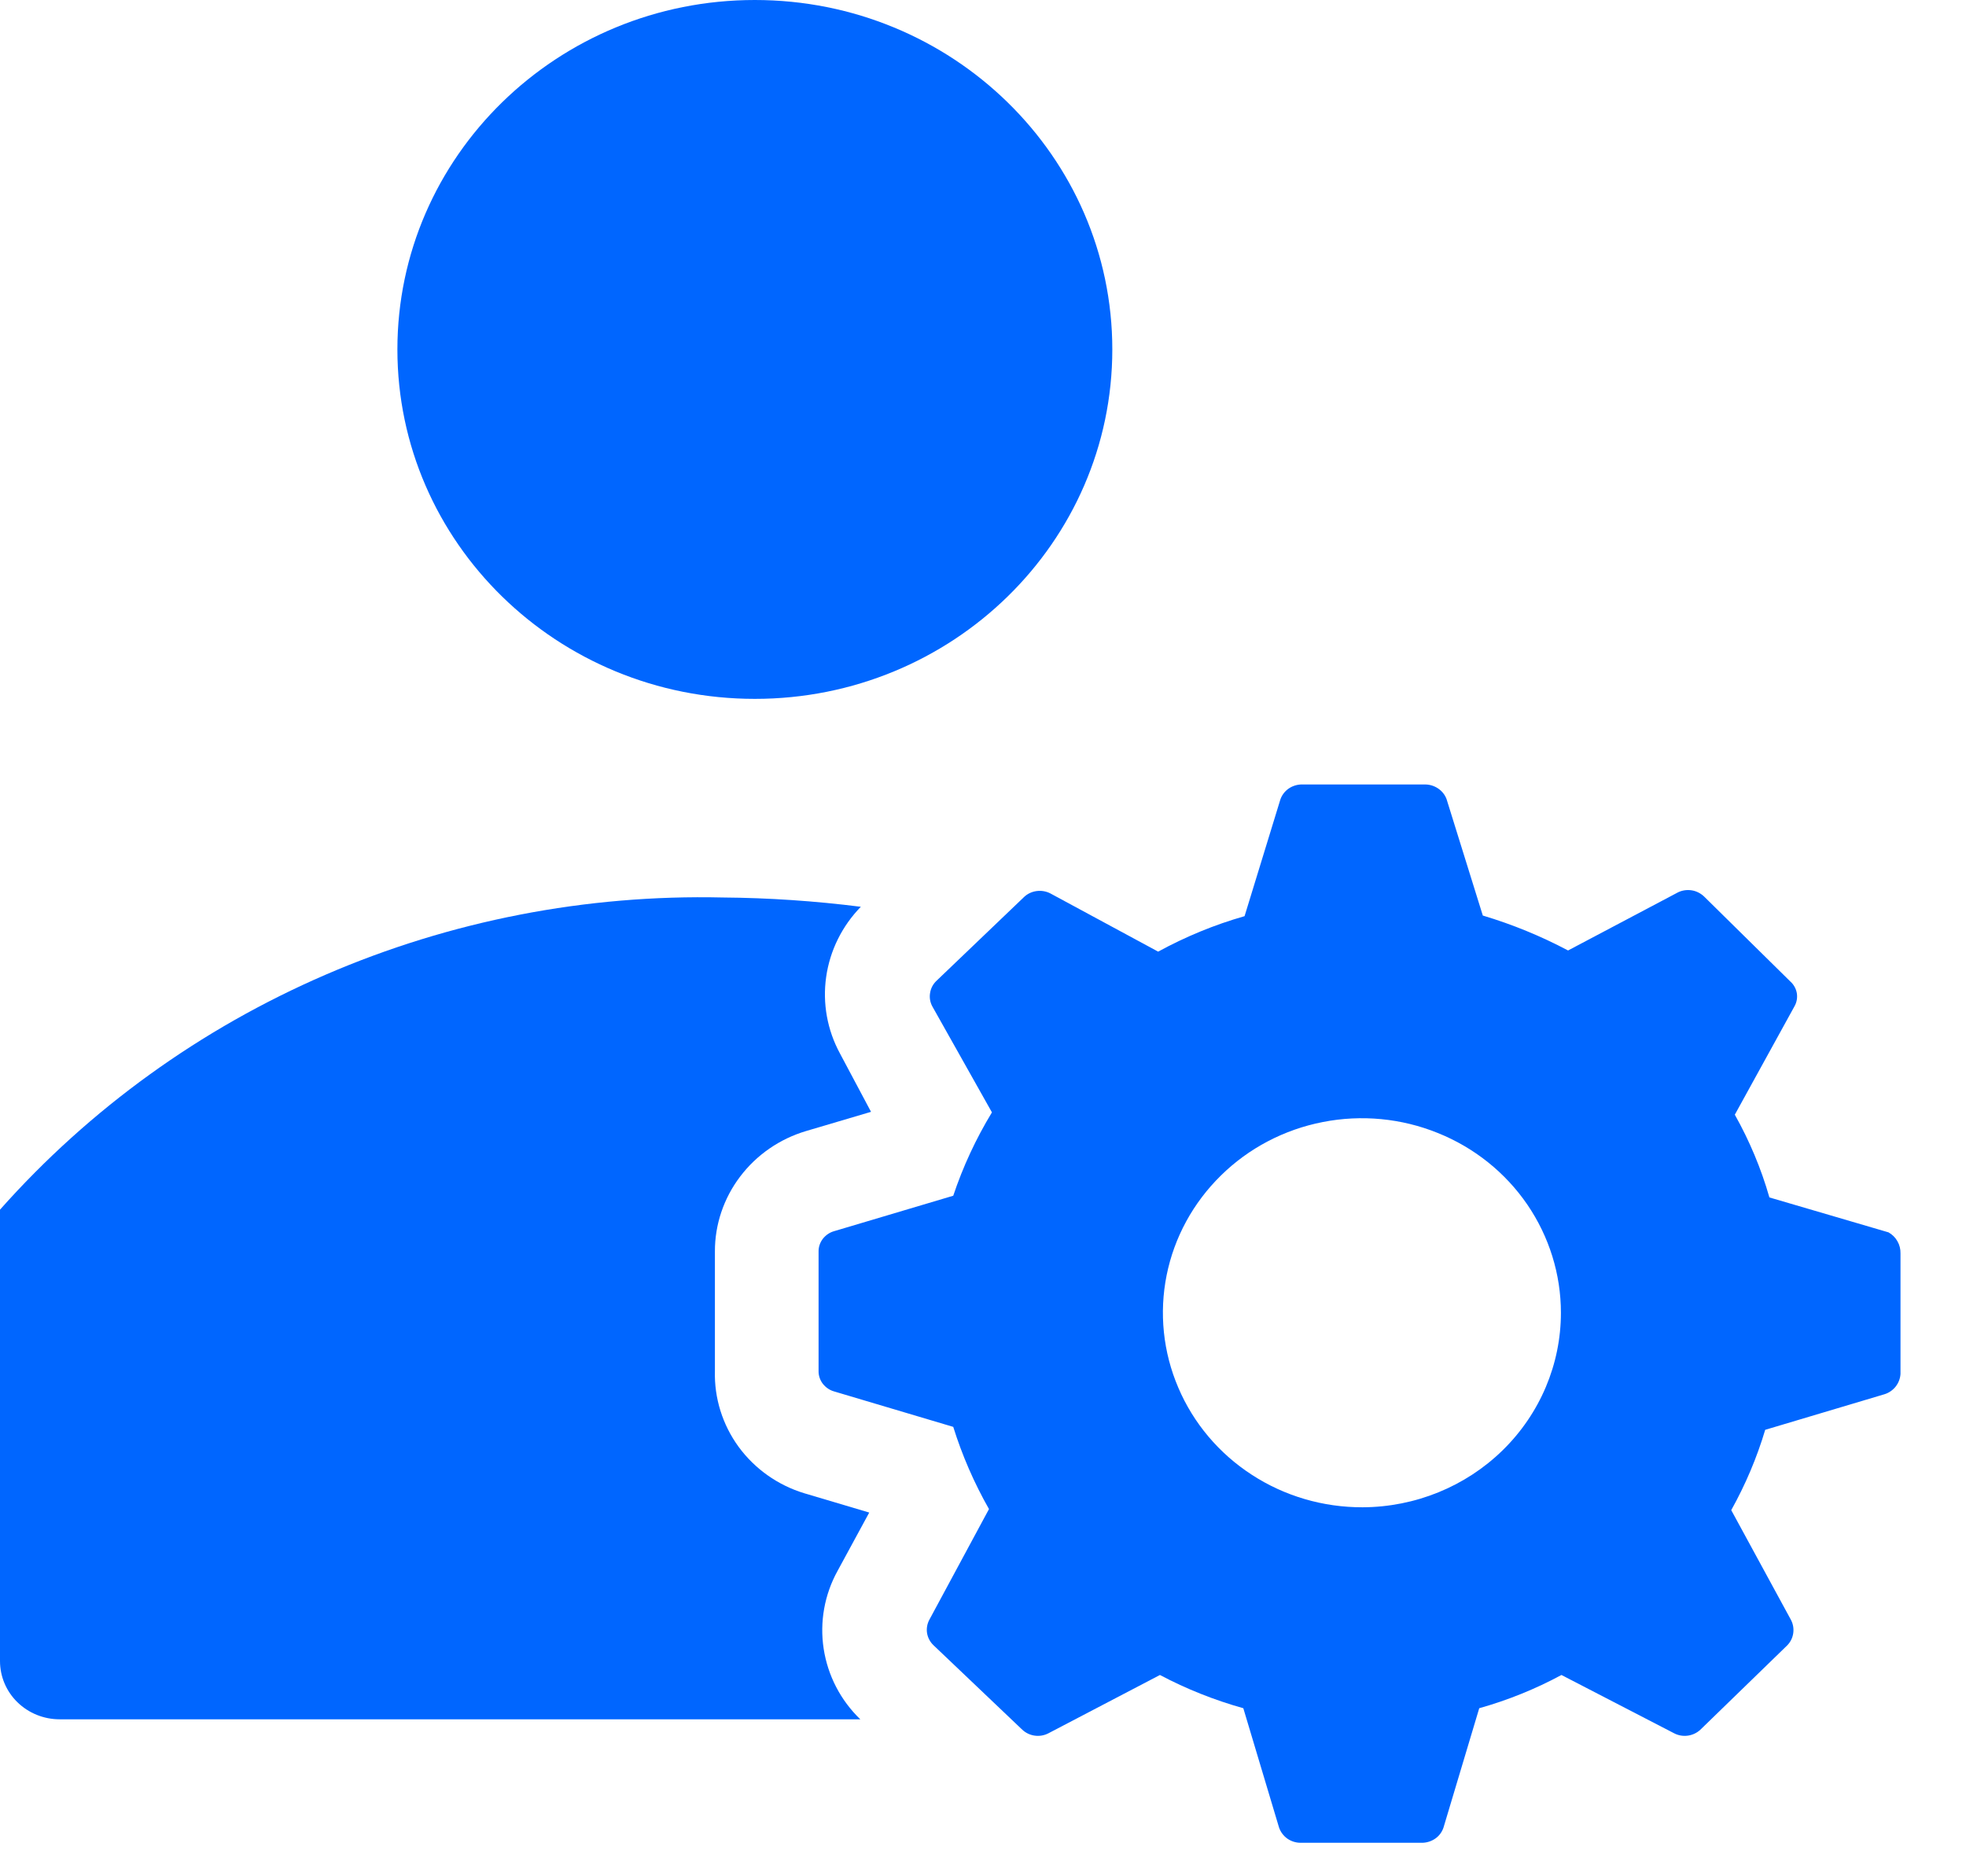
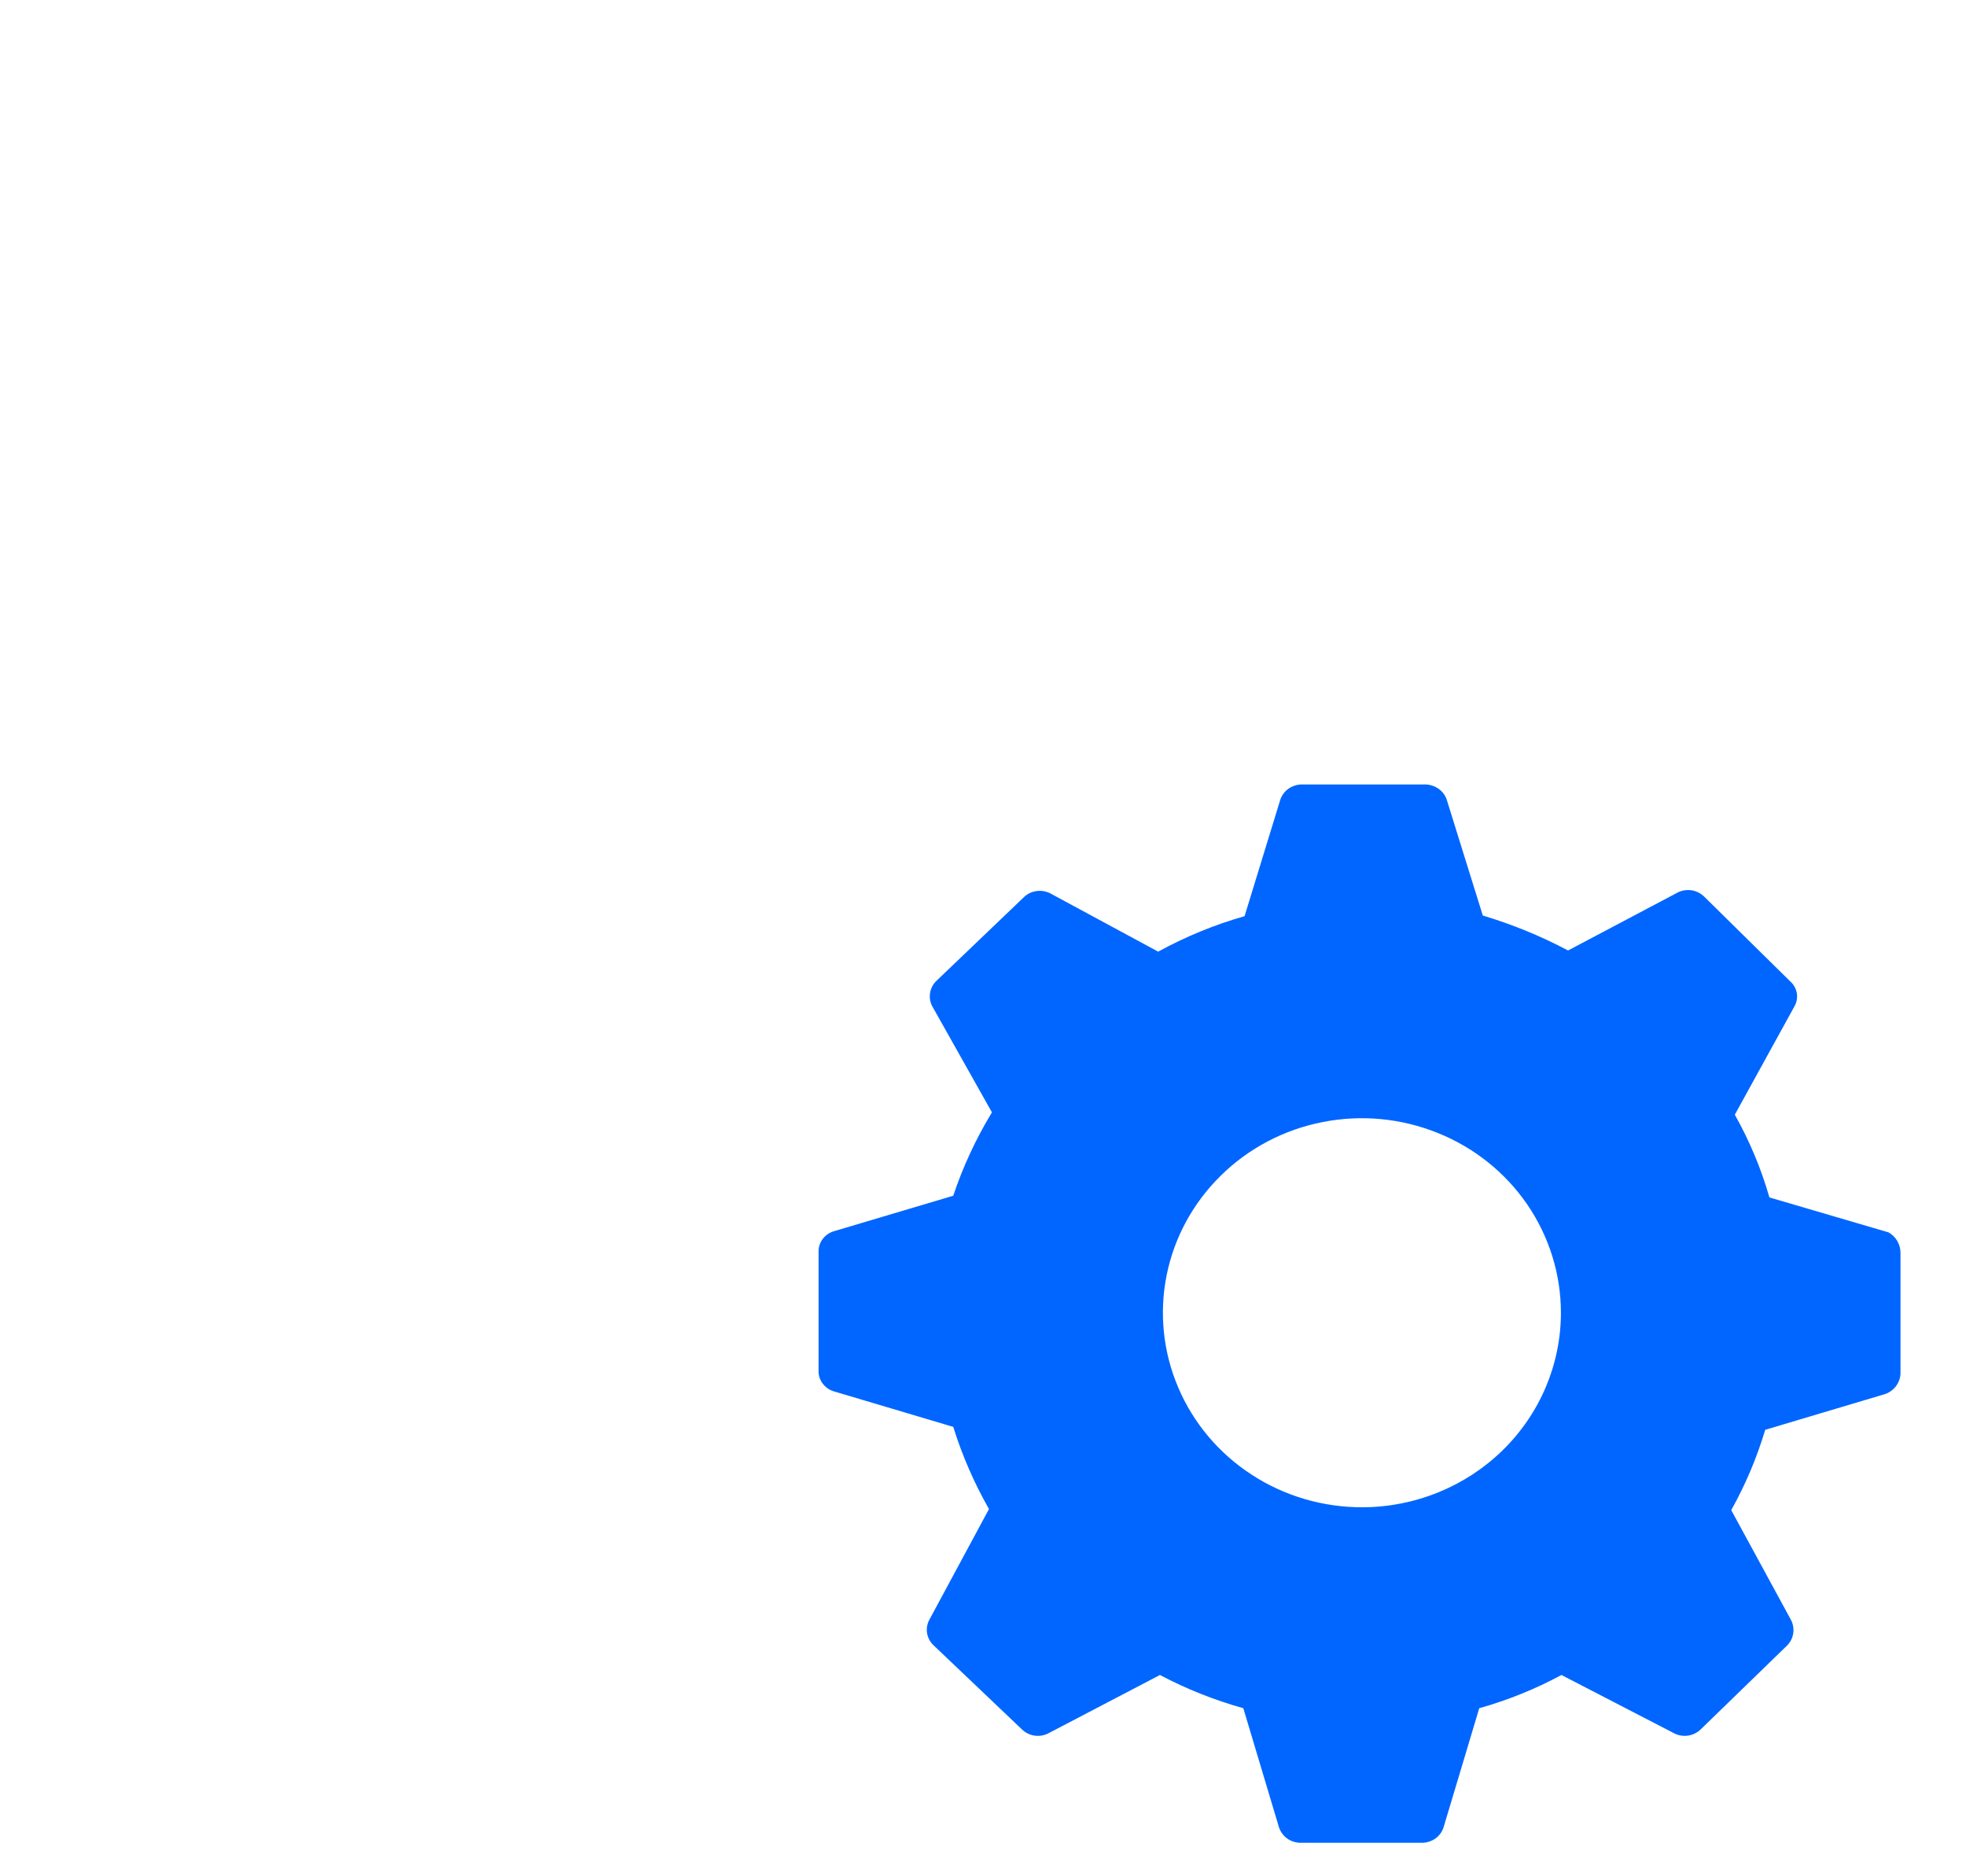
<svg xmlns="http://www.w3.org/2000/svg" width="22" height="21" viewBox="0 0 22 21" fill="none">
  <path d="M21.133 13.793L19.8 13.402C19.708 13.08 19.578 12.77 19.413 12.476L20.08 11.264C20.106 11.219 20.115 11.167 20.107 11.116C20.098 11.065 20.072 11.018 20.033 10.984L19.067 10.032C19.029 9.997 18.982 9.973 18.931 9.965C18.879 9.957 18.827 9.964 18.78 9.986L17.547 10.638C17.243 10.477 16.924 10.346 16.593 10.247L16.187 8.943C16.169 8.895 16.136 8.854 16.093 8.825C16.05 8.796 15.999 8.78 15.947 8.78H14.56C14.508 8.782 14.458 8.799 14.416 8.829C14.374 8.86 14.343 8.902 14.327 8.95L13.927 10.254C13.59 10.35 13.266 10.484 12.96 10.651L11.753 9.999C11.706 9.975 11.653 9.966 11.6 9.973C11.547 9.98 11.498 10.003 11.46 10.039L10.48 10.977C10.441 11.014 10.416 11.061 10.408 11.113C10.399 11.165 10.408 11.218 10.433 11.264L11.1 12.45C10.921 12.745 10.776 13.057 10.667 13.383L9.333 13.78C9.283 13.794 9.239 13.825 9.207 13.866C9.176 13.907 9.159 13.957 9.16 14.008V15.345C9.159 15.396 9.176 15.446 9.207 15.487C9.239 15.528 9.283 15.559 9.333 15.573L10.667 15.97C10.767 16.29 10.901 16.598 11.067 16.89L10.4 18.128C10.375 18.174 10.366 18.227 10.374 18.279C10.383 18.331 10.408 18.378 10.447 18.415L11.44 19.36C11.479 19.396 11.527 19.419 11.58 19.426C11.633 19.433 11.686 19.424 11.733 19.399L12.98 18.747C13.276 18.904 13.589 19.028 13.913 19.119L14.313 20.455C14.33 20.504 14.362 20.547 14.405 20.578C14.448 20.608 14.5 20.625 14.553 20.625H15.92C15.972 20.623 16.022 20.606 16.064 20.576C16.106 20.546 16.137 20.503 16.153 20.455L16.553 19.119C16.873 19.029 17.182 18.904 17.473 18.747L18.733 19.399C18.78 19.424 18.834 19.433 18.886 19.426C18.939 19.419 18.988 19.396 19.027 19.36L20 18.415C20.037 18.377 20.06 18.329 20.067 18.278C20.074 18.226 20.065 18.174 20.04 18.128L19.373 16.902C19.532 16.617 19.66 16.315 19.753 16.003L21.087 15.605C21.137 15.59 21.181 15.559 21.213 15.519C21.245 15.478 21.264 15.429 21.267 15.377V14.028C21.268 13.981 21.257 13.934 21.233 13.893C21.21 13.851 21.175 13.817 21.133 13.793ZM15.247 16.87C14.806 16.871 14.375 16.745 14.008 16.506C13.641 16.268 13.354 15.928 13.185 15.53C13.015 15.133 12.97 14.695 13.055 14.272C13.14 13.849 13.352 13.461 13.663 13.156C13.974 12.85 14.371 12.642 14.803 12.558C15.235 12.473 15.683 12.516 16.09 12.681C16.498 12.845 16.846 13.124 17.091 13.482C17.336 13.841 17.467 14.262 17.467 14.693C17.467 15.269 17.233 15.822 16.817 16.23C16.401 16.638 15.836 16.868 15.247 16.87Z" fill="#0066FF" />
-   <path d="M9.627 19.243C9.406 19.03 9.263 18.753 9.217 18.453C9.171 18.153 9.226 17.847 9.373 17.581L9.727 16.929L9 16.713C8.704 16.623 8.446 16.44 8.265 16.193C8.085 15.946 7.992 15.648 8 15.345V14.008C7.999 13.706 8.098 13.412 8.282 13.169C8.466 12.926 8.724 12.747 9.02 12.659L9.747 12.444L9.4 11.792C9.257 11.529 9.203 11.229 9.245 10.934C9.287 10.639 9.423 10.364 9.633 10.149C9.12 10.084 8.604 10.049 8.087 10.045C6.559 10.01 5.042 10.305 3.644 10.909C2.246 11.513 1.002 12.411 0 13.539V18.591C0 18.764 0.07 18.93 0.195 19.052C0.32 19.174 0.49 19.243 0.667 19.243H9.627Z" fill="#0066FF" />
-   <path d="M8.447 7.822C10.656 7.822 12.447 6.071 12.447 3.911C12.447 1.751 10.656 0 8.447 0C6.238 0 4.447 1.751 4.447 3.911C4.447 6.071 6.238 7.822 8.447 7.822Z" fill="#0066FF" />
</svg>